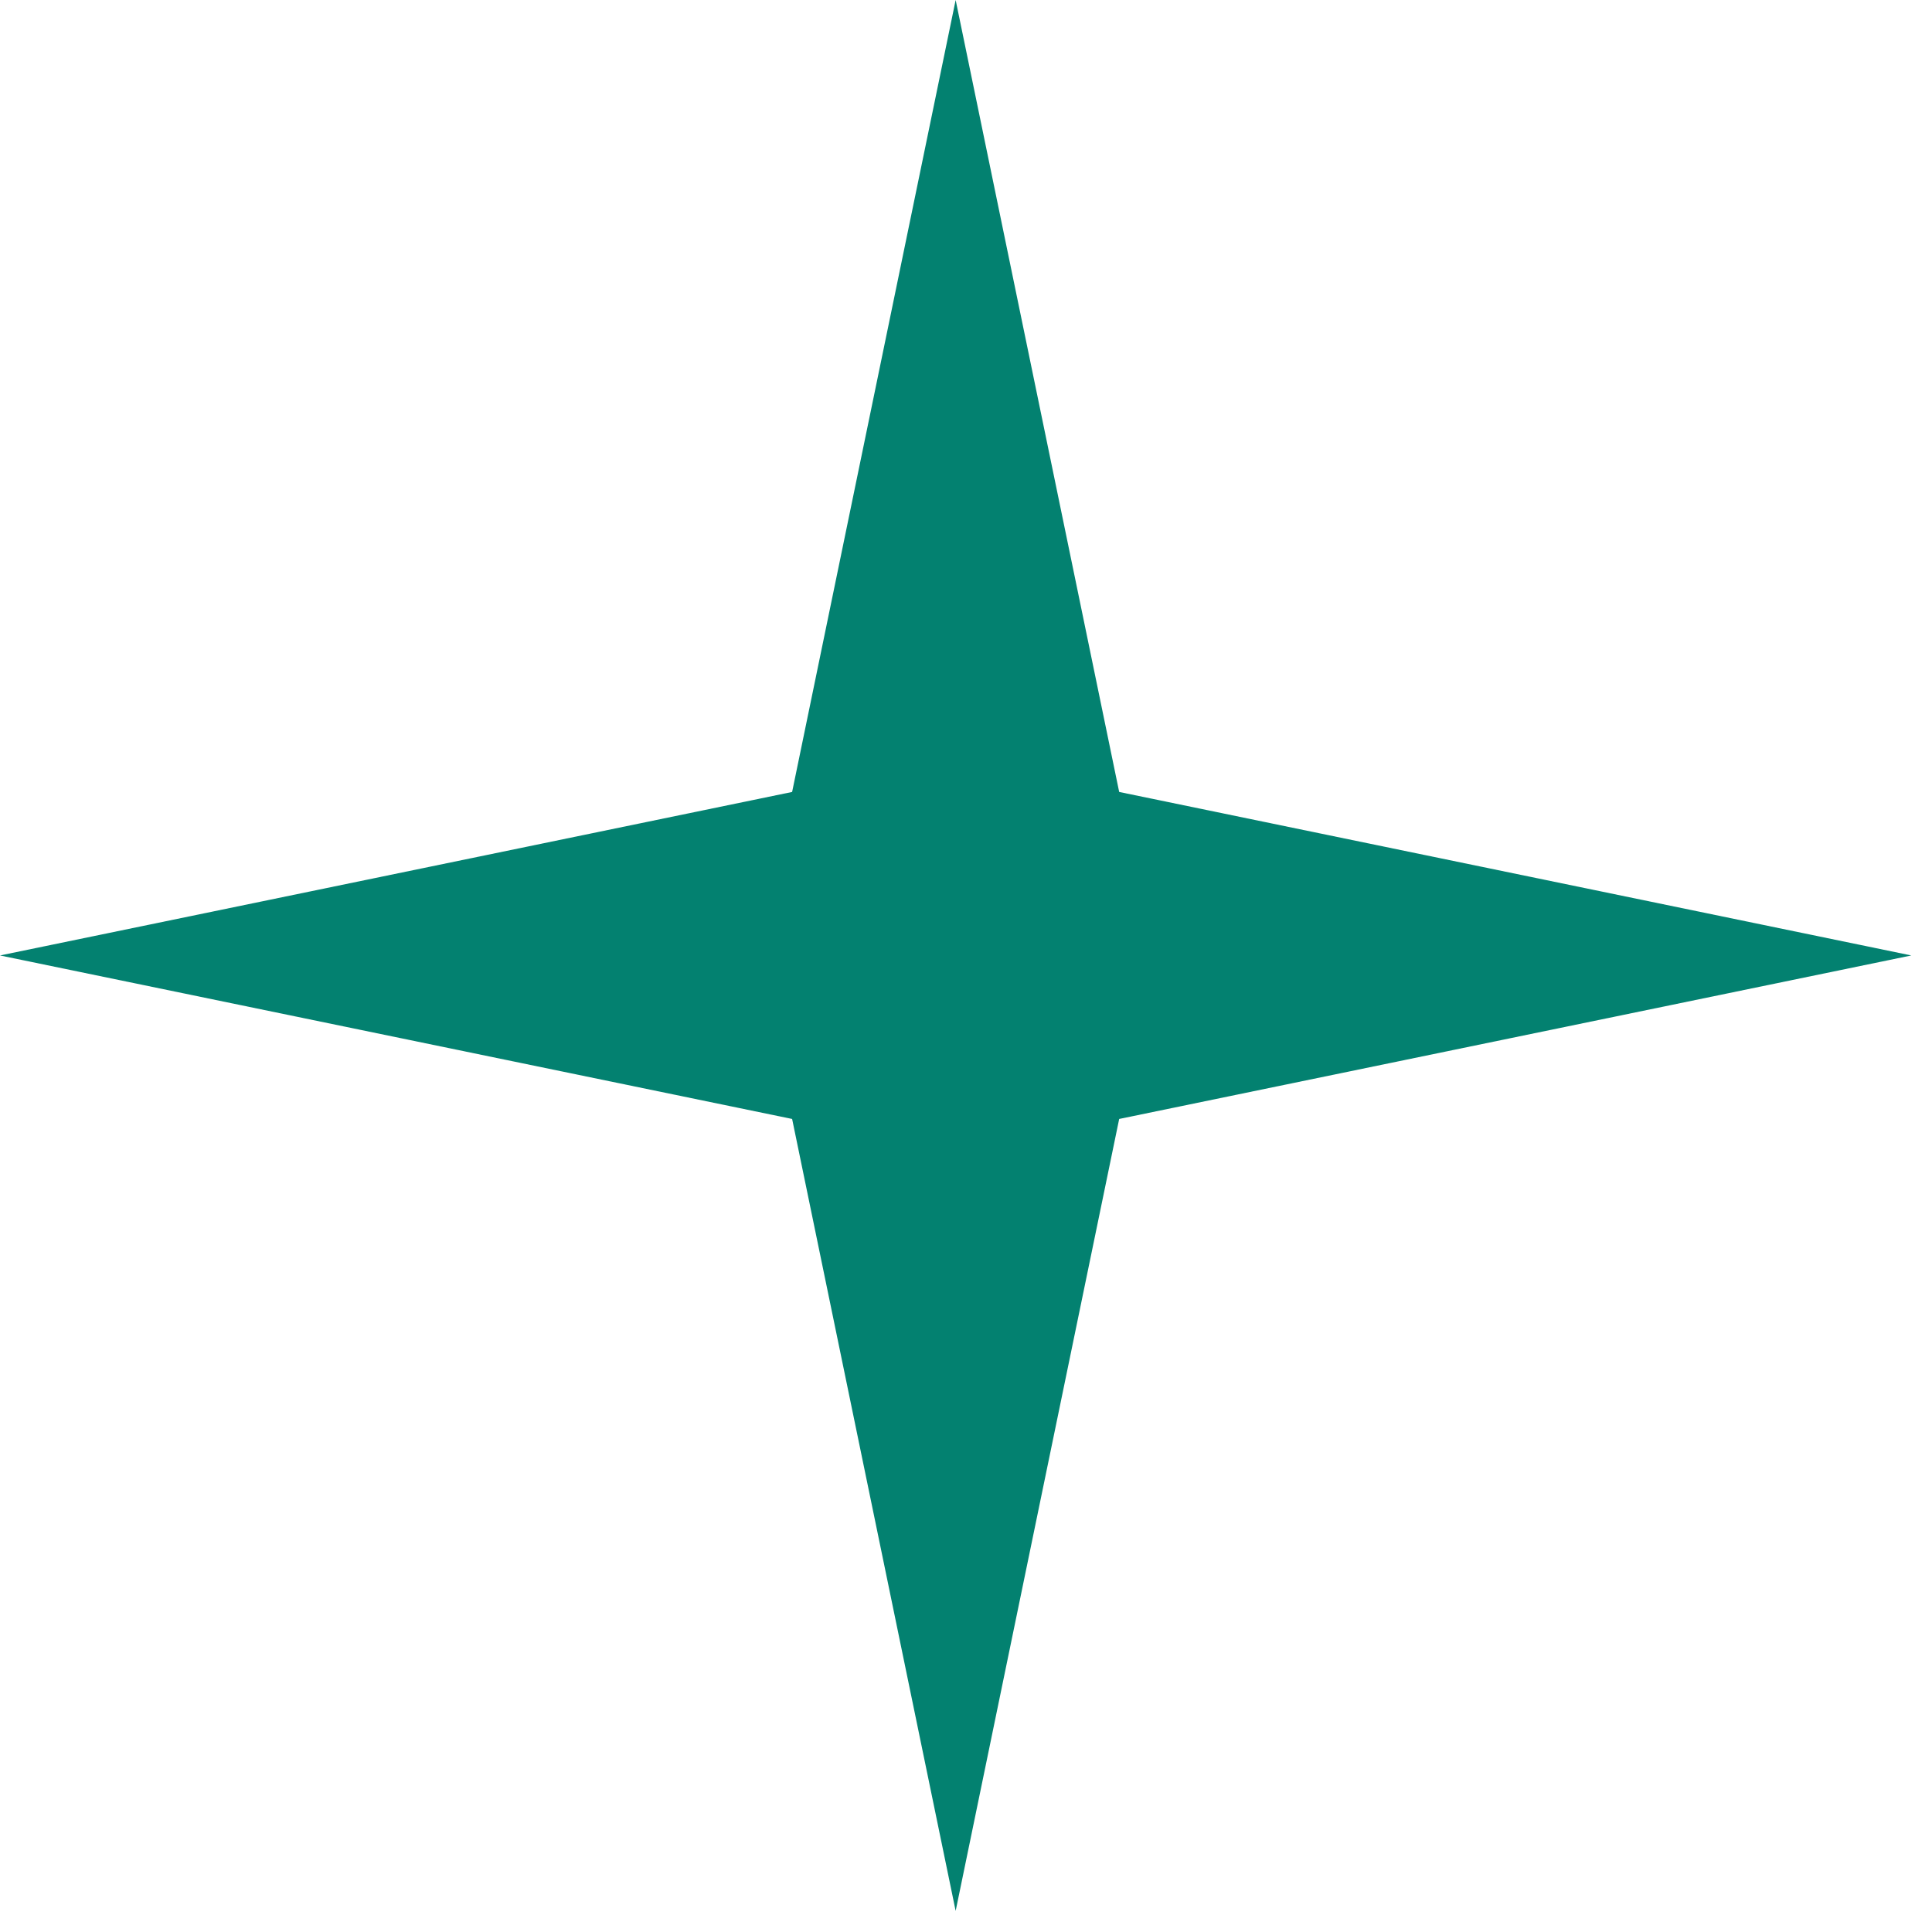
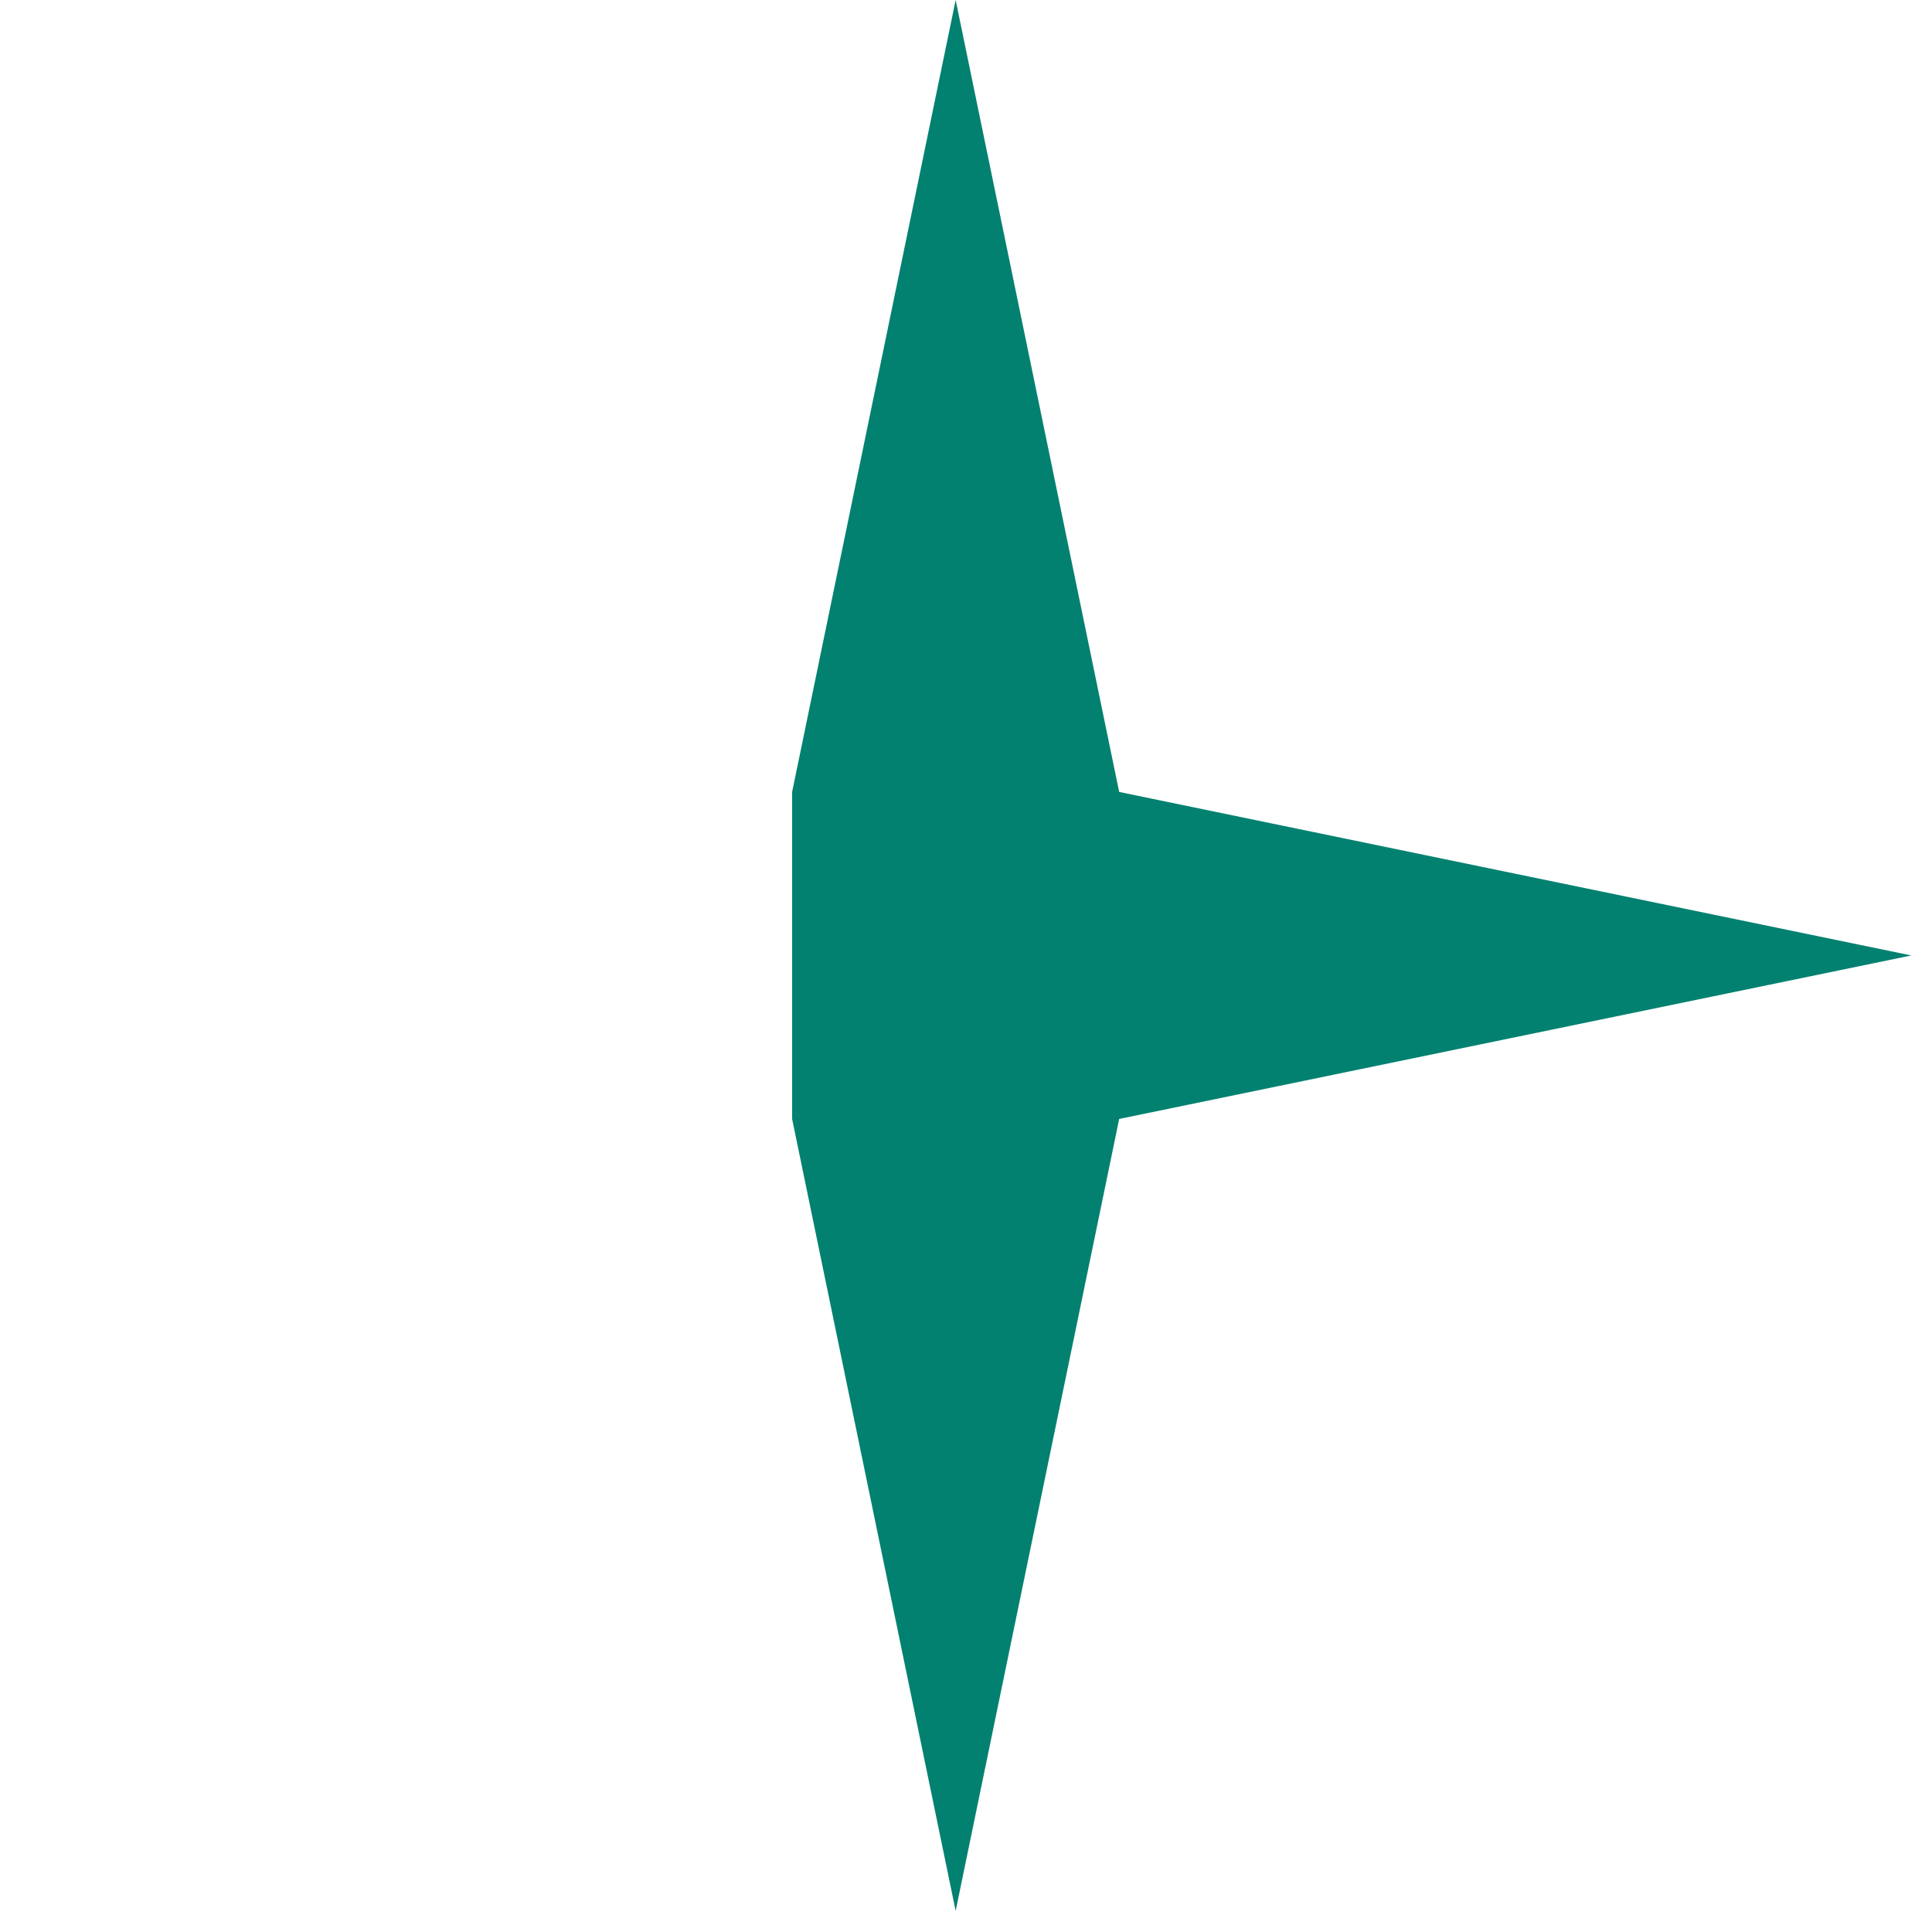
<svg xmlns="http://www.w3.org/2000/svg" width="59" height="59" viewBox="0 0 59 59" fill="none">
-   <path d="M29.184 0L34.178 24.185L58.368 29.178L34.178 34.171L29.184 58.356L24.19 34.171L0 29.178L24.19 24.185L29.184 0Z" fill="#038170" />
+   <path d="M29.184 0L34.178 24.185L58.368 29.178L34.178 34.171L29.184 58.356L24.19 34.171L24.19 24.185L29.184 0Z" fill="#038170" />
</svg>